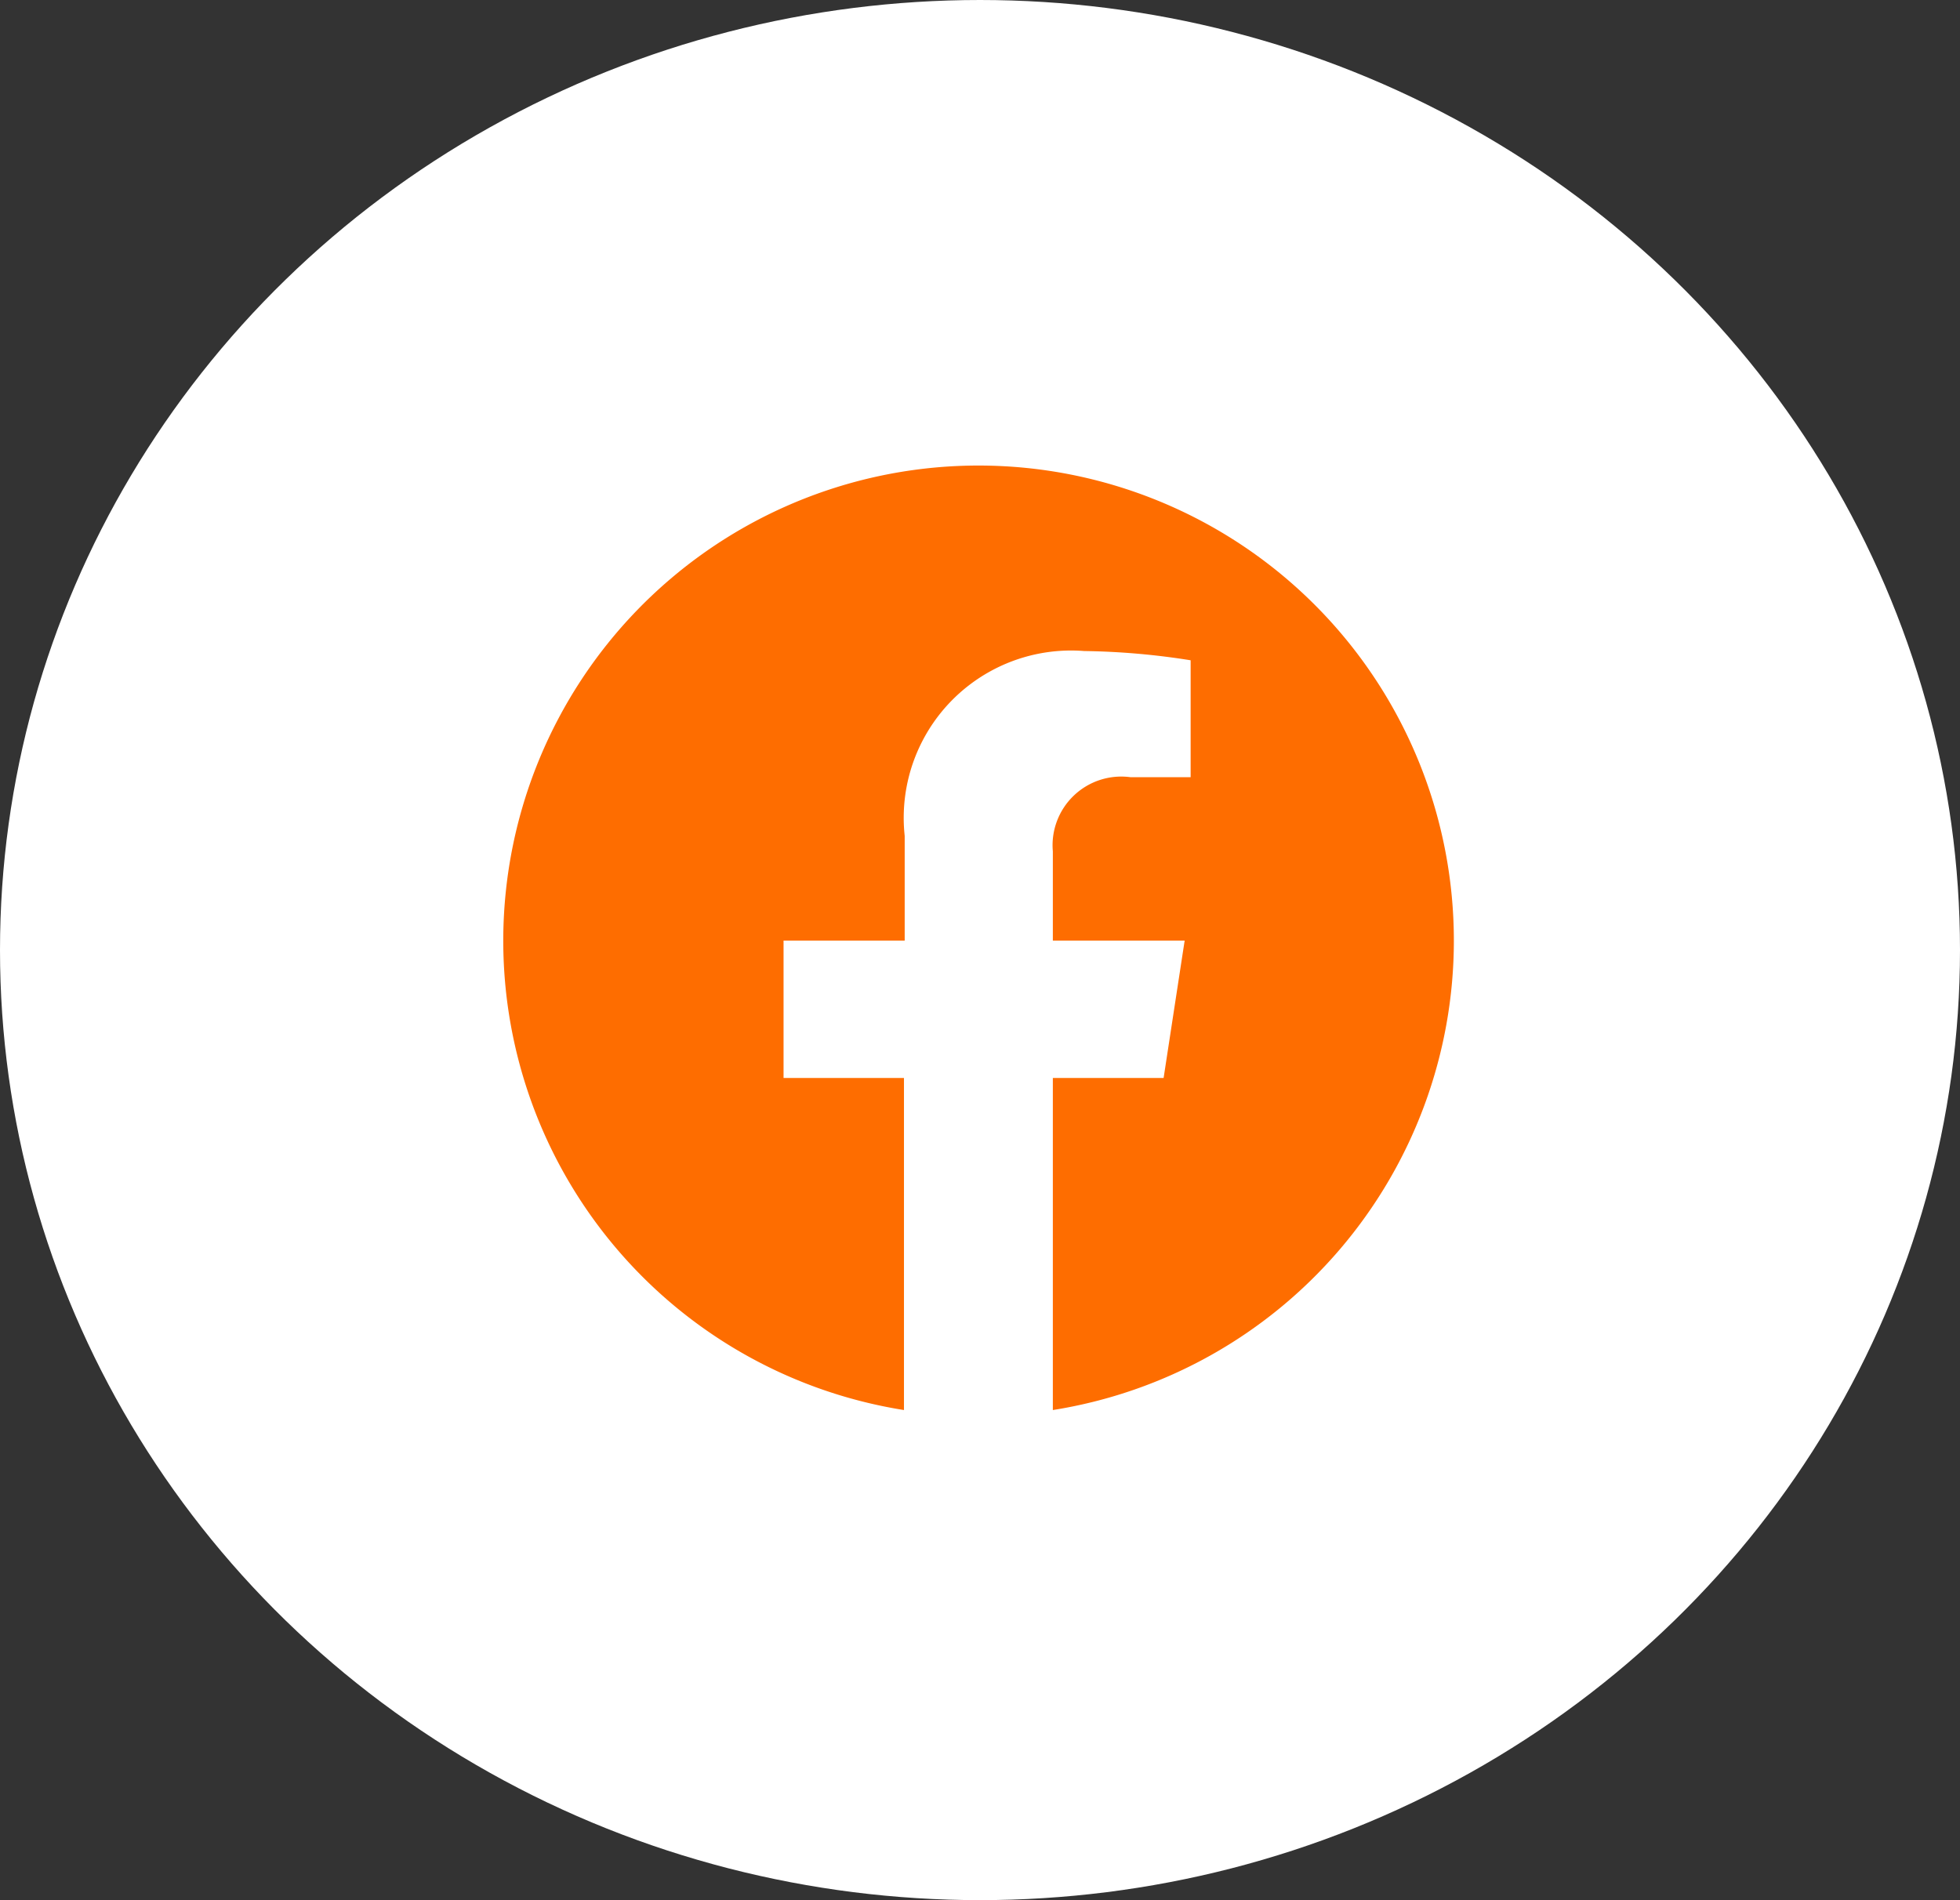
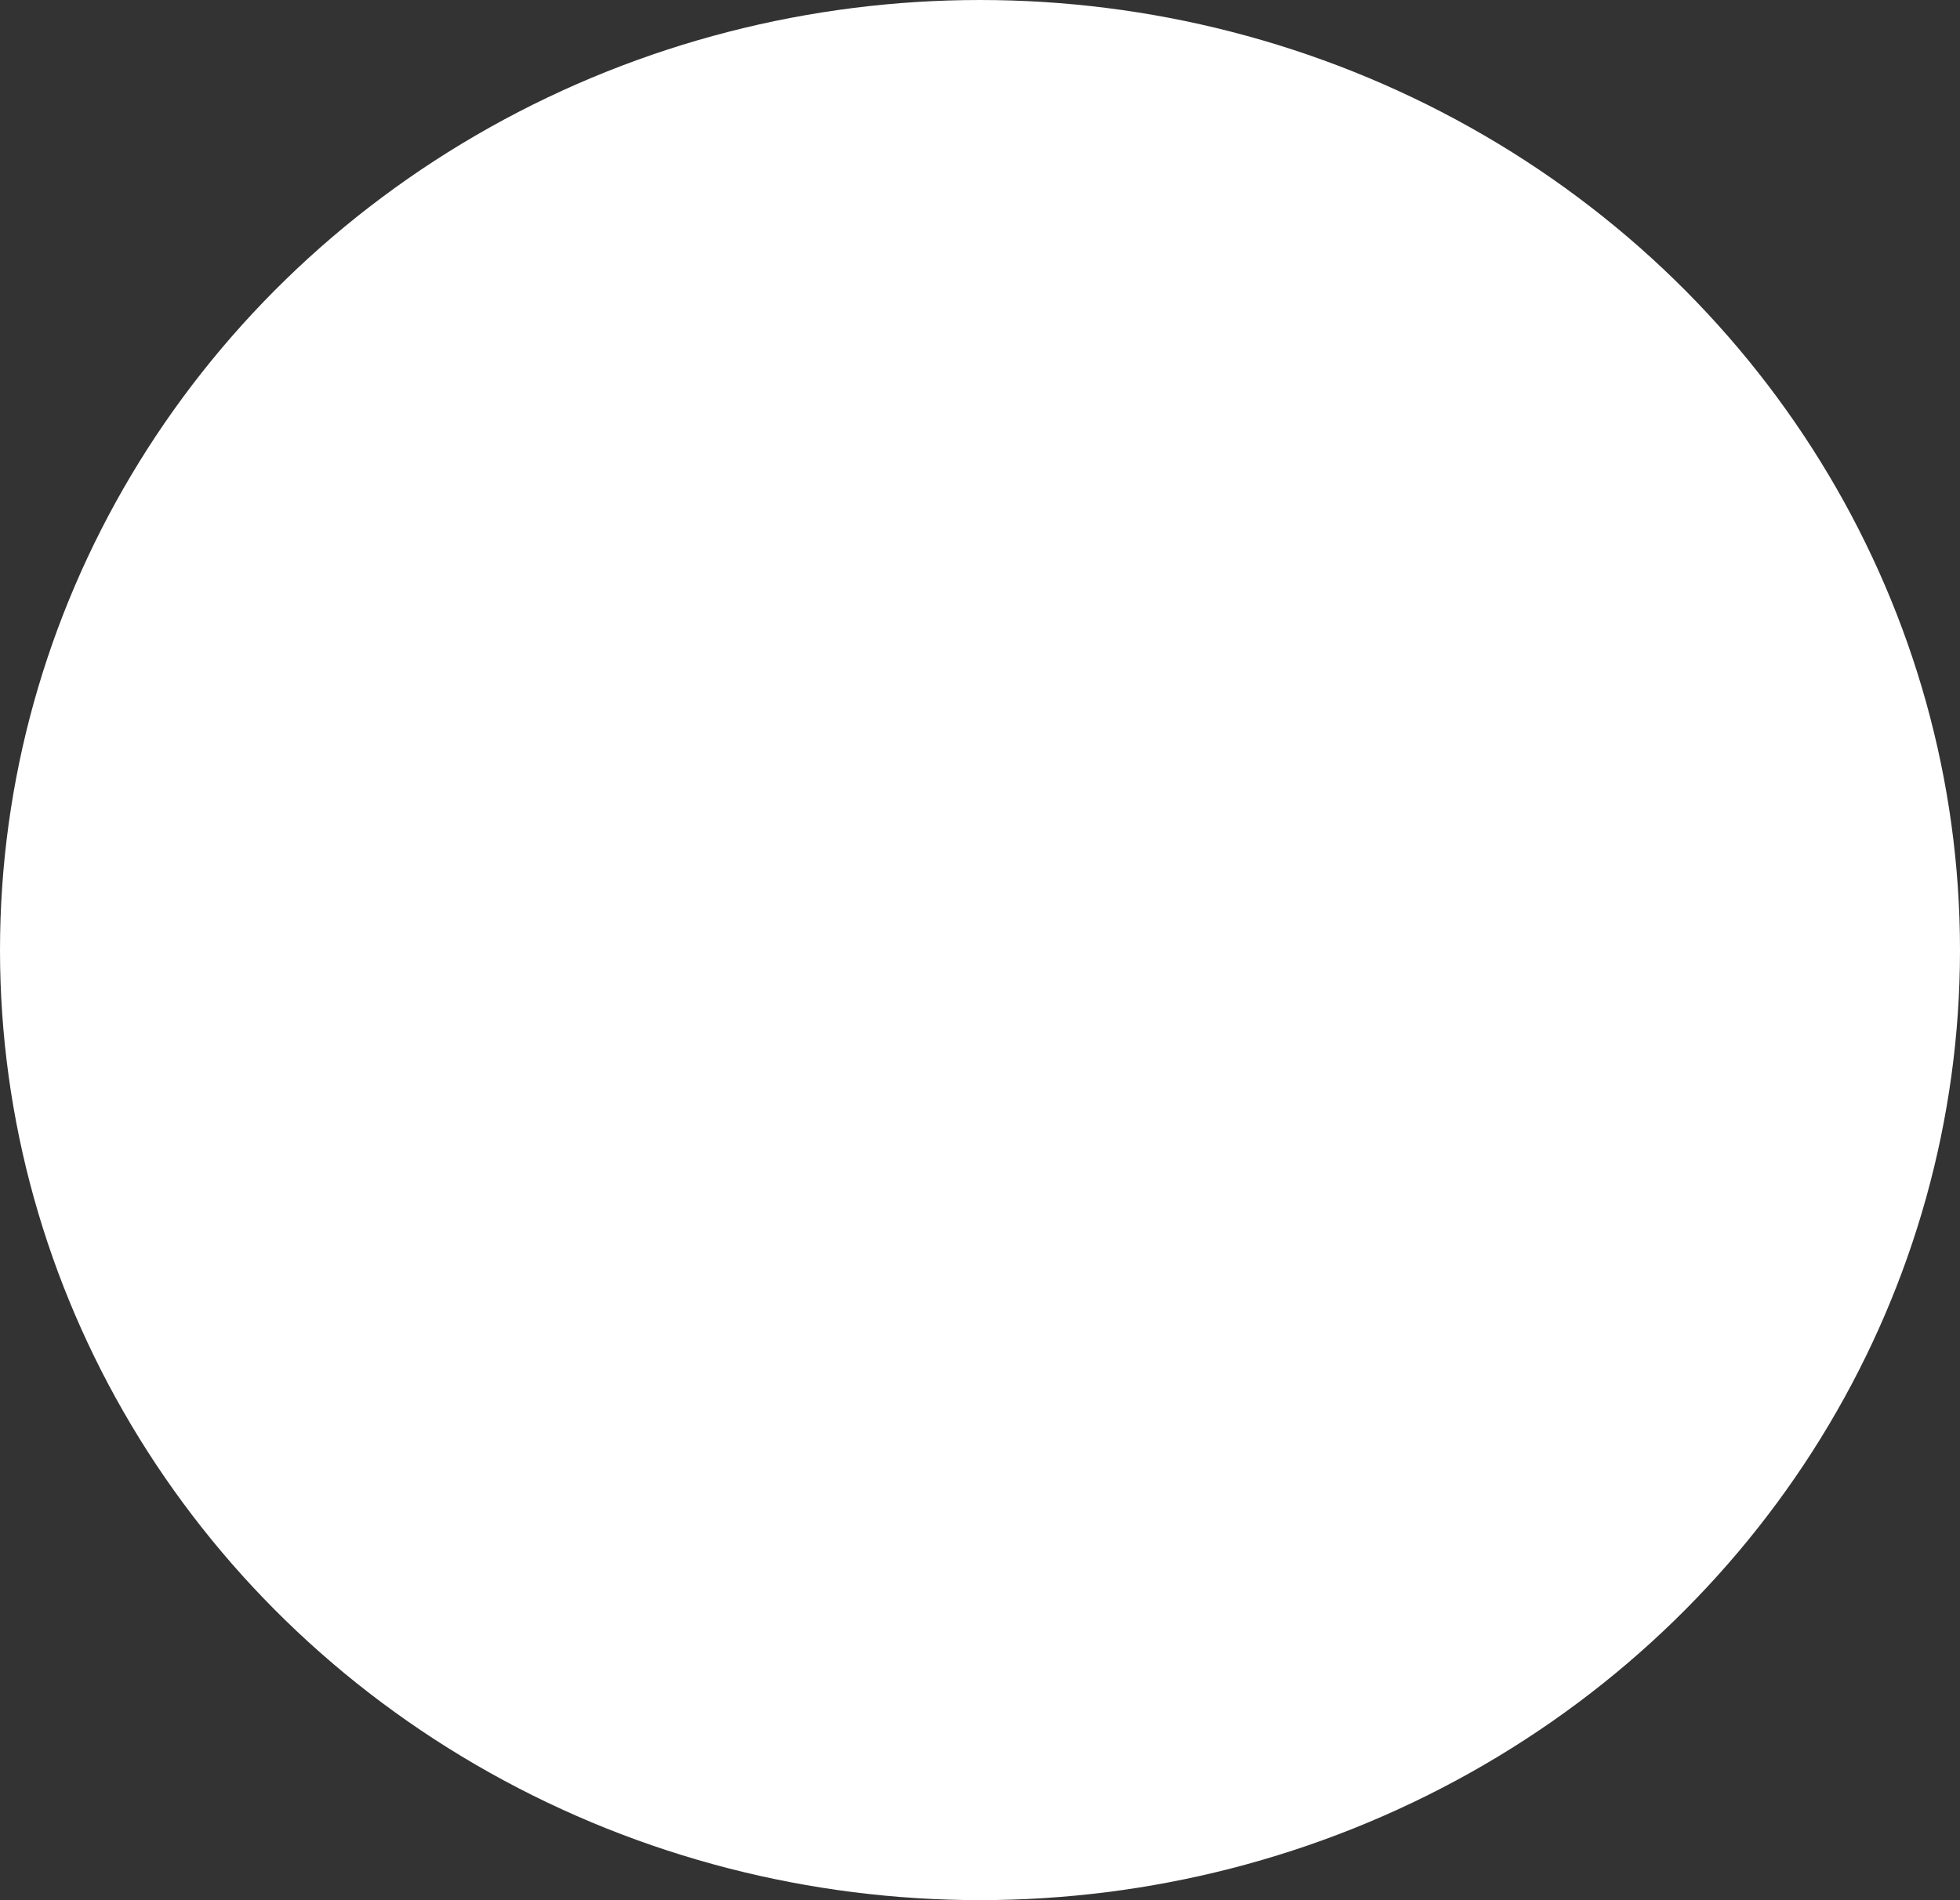
<svg xmlns="http://www.w3.org/2000/svg" width="24.594" height="23.848" viewBox="0 0 24.594 23.848">
  <rect x="0" y="0" width="24.594" height="23.848" fill="#333333" stroke="none" />
  <g data-name="Group 2931">
    <g data-name="Group 2123" transform="translate(-132.586 -5507.625)">
      <ellipse data-name="Ellipse 54" cx="12.297" cy="11.924" rx="12.297" ry="11.924" transform="translate(132.586 5507.625)" style="fill:#fff" />
    </g>
-     <path data-name="Icon awesome-facebook" d="M12.491 6.527a5.964 5.964 0 1 0-6.9 5.892V8.251H4.08V6.527H5.6V5.213a2.1 2.1 0 0 1 2.253-2.32 9.179 9.179 0 0 1 1.335.116v1.467h-.757a.862.862 0 0 0-.972.931v1.12h1.654l-.264 1.724h-1.39v4.168a5.967 5.967 0 0 0 5.032-5.892z" transform="translate(5.752 5.278)" style="fill:#fe6d00" />
  </g>
</svg>